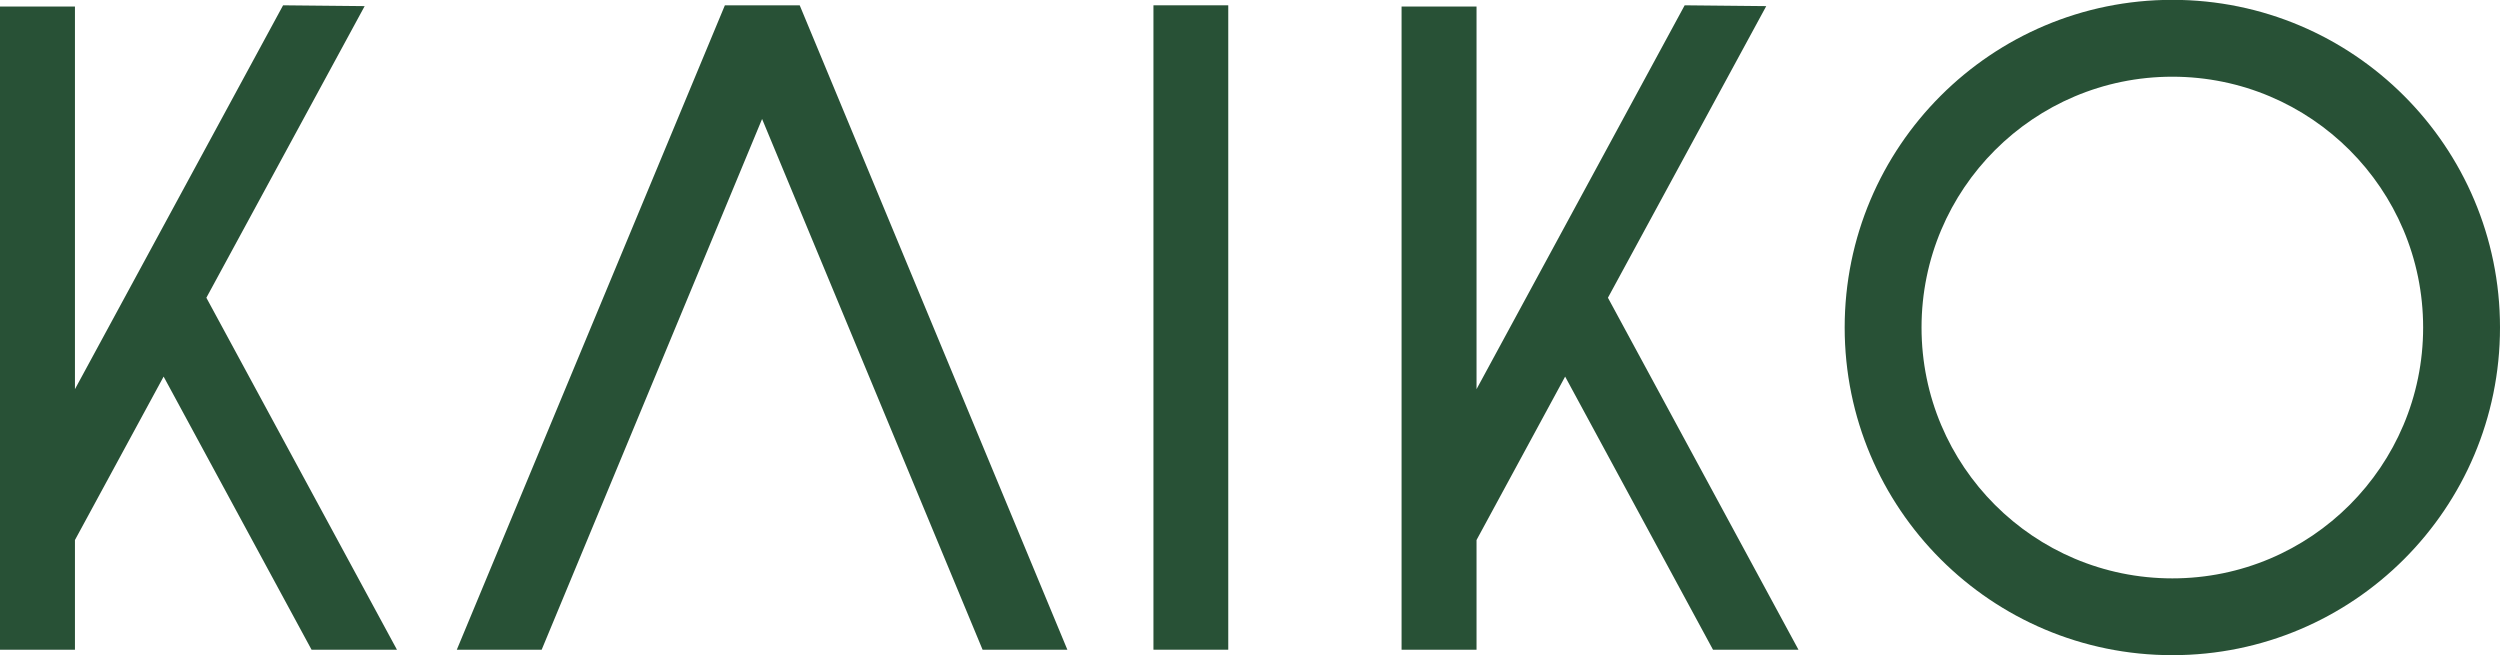
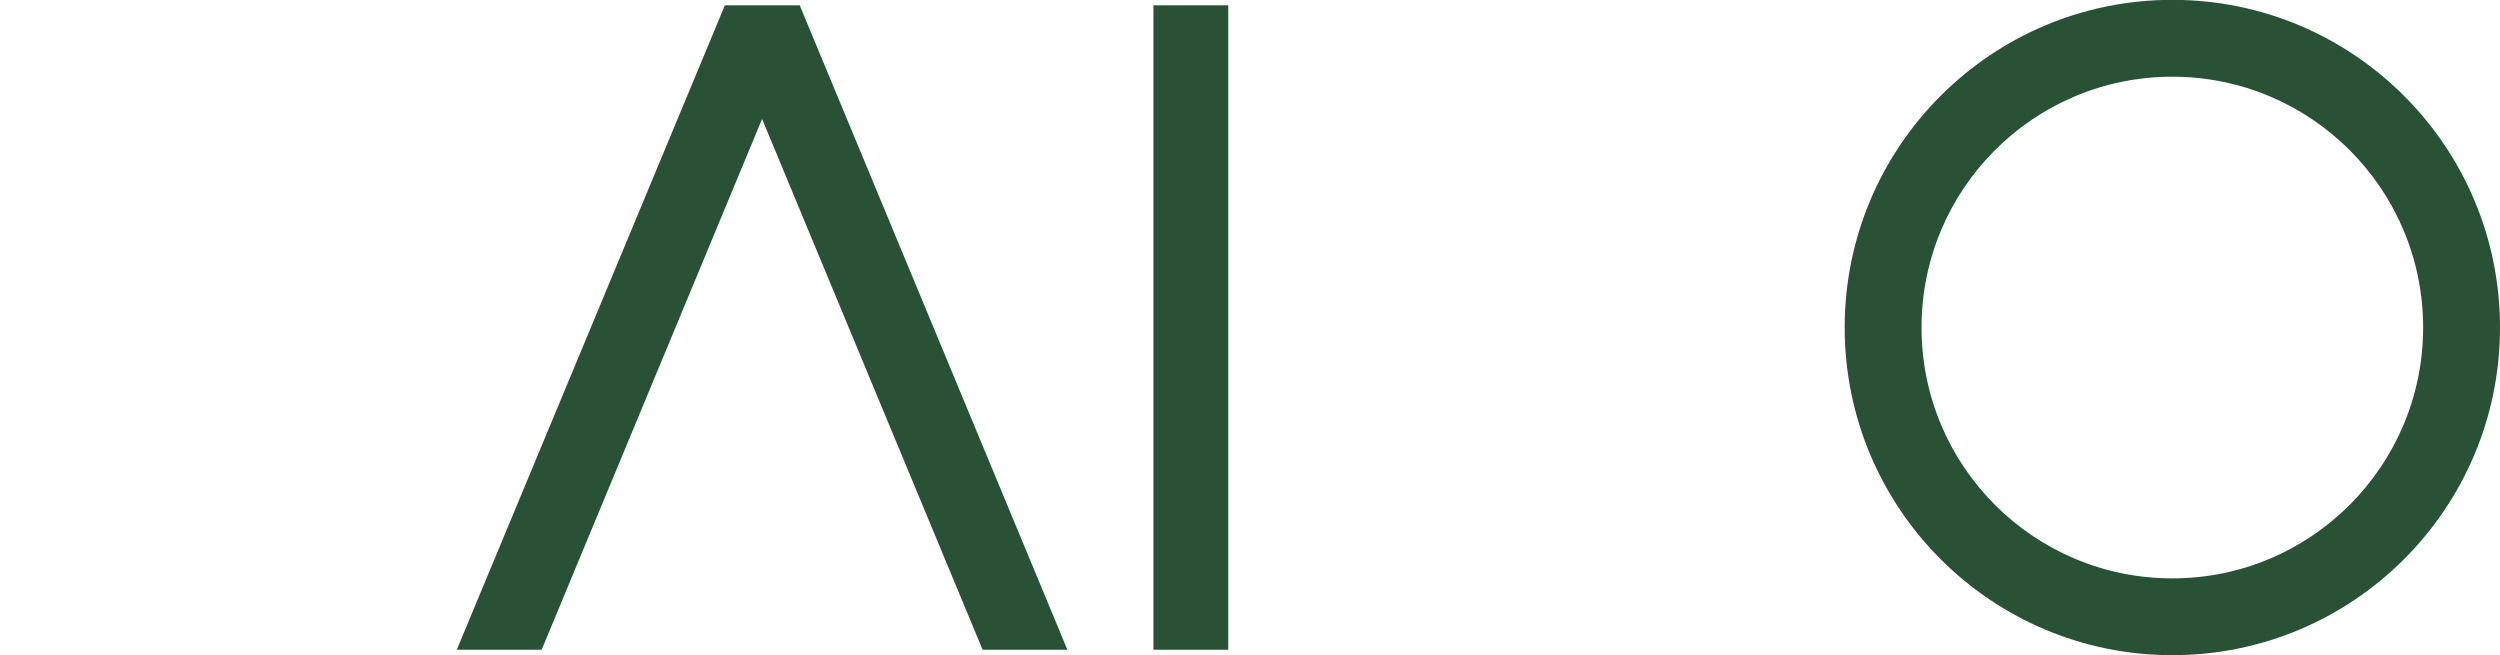
<svg xmlns="http://www.w3.org/2000/svg" fill="none" viewBox="0 0 145 38" height="38" width="145">
  <g clip-path="url(#clip0_42_541)">
    <path fill="#285136" d="M71.239 0.308H66.9V37.683H71.239V0.308Z" />
    <path fill="#285136" d="M125.996 -0.009C115.5 -0.009 106.991 8.5 106.991 18.996C106.991 29.492 115.5 38 125.996 38C136.492 38 145 29.492 145 18.996C145 8.5 136.492 -0.009 125.996 -0.009ZM125.996 33.546C117.962 33.546 111.449 27.033 111.449 18.996C111.449 10.958 117.962 4.449 125.996 4.449C134.029 4.449 140.542 10.962 140.542 18.996C140.542 27.029 134.029 33.546 125.996 33.546Z" />
-     <path fill="#285136" d="M85.639 37.683V31.321L90.778 21.842L99.354 37.683H104.311L93.26 17.269L102.442 0.355L97.711 0.308L85.639 22.571V0.379H81.291V37.683H85.639Z" />
-     <path fill="#285136" d="M4.347 37.683V31.321L9.49 21.842L18.07 37.683H23.023L11.969 17.269L21.15 0.355L16.419 0.308L4.347 22.571V0.379H0V37.683H4.347Z" />
    <path fill="#285136" d="M61.907 37.683L46.383 0.308H42.043L26.495 37.683H31.417L44.201 6.9L56.99 37.683H61.907Z" />
  </g>
  <defs>
    <clipPath id="clip0_42_541">
      <rect transform="translate(0 -0.009)" fill="white" height="38.009" width="145" />
    </clipPath>
  </defs>
</svg>